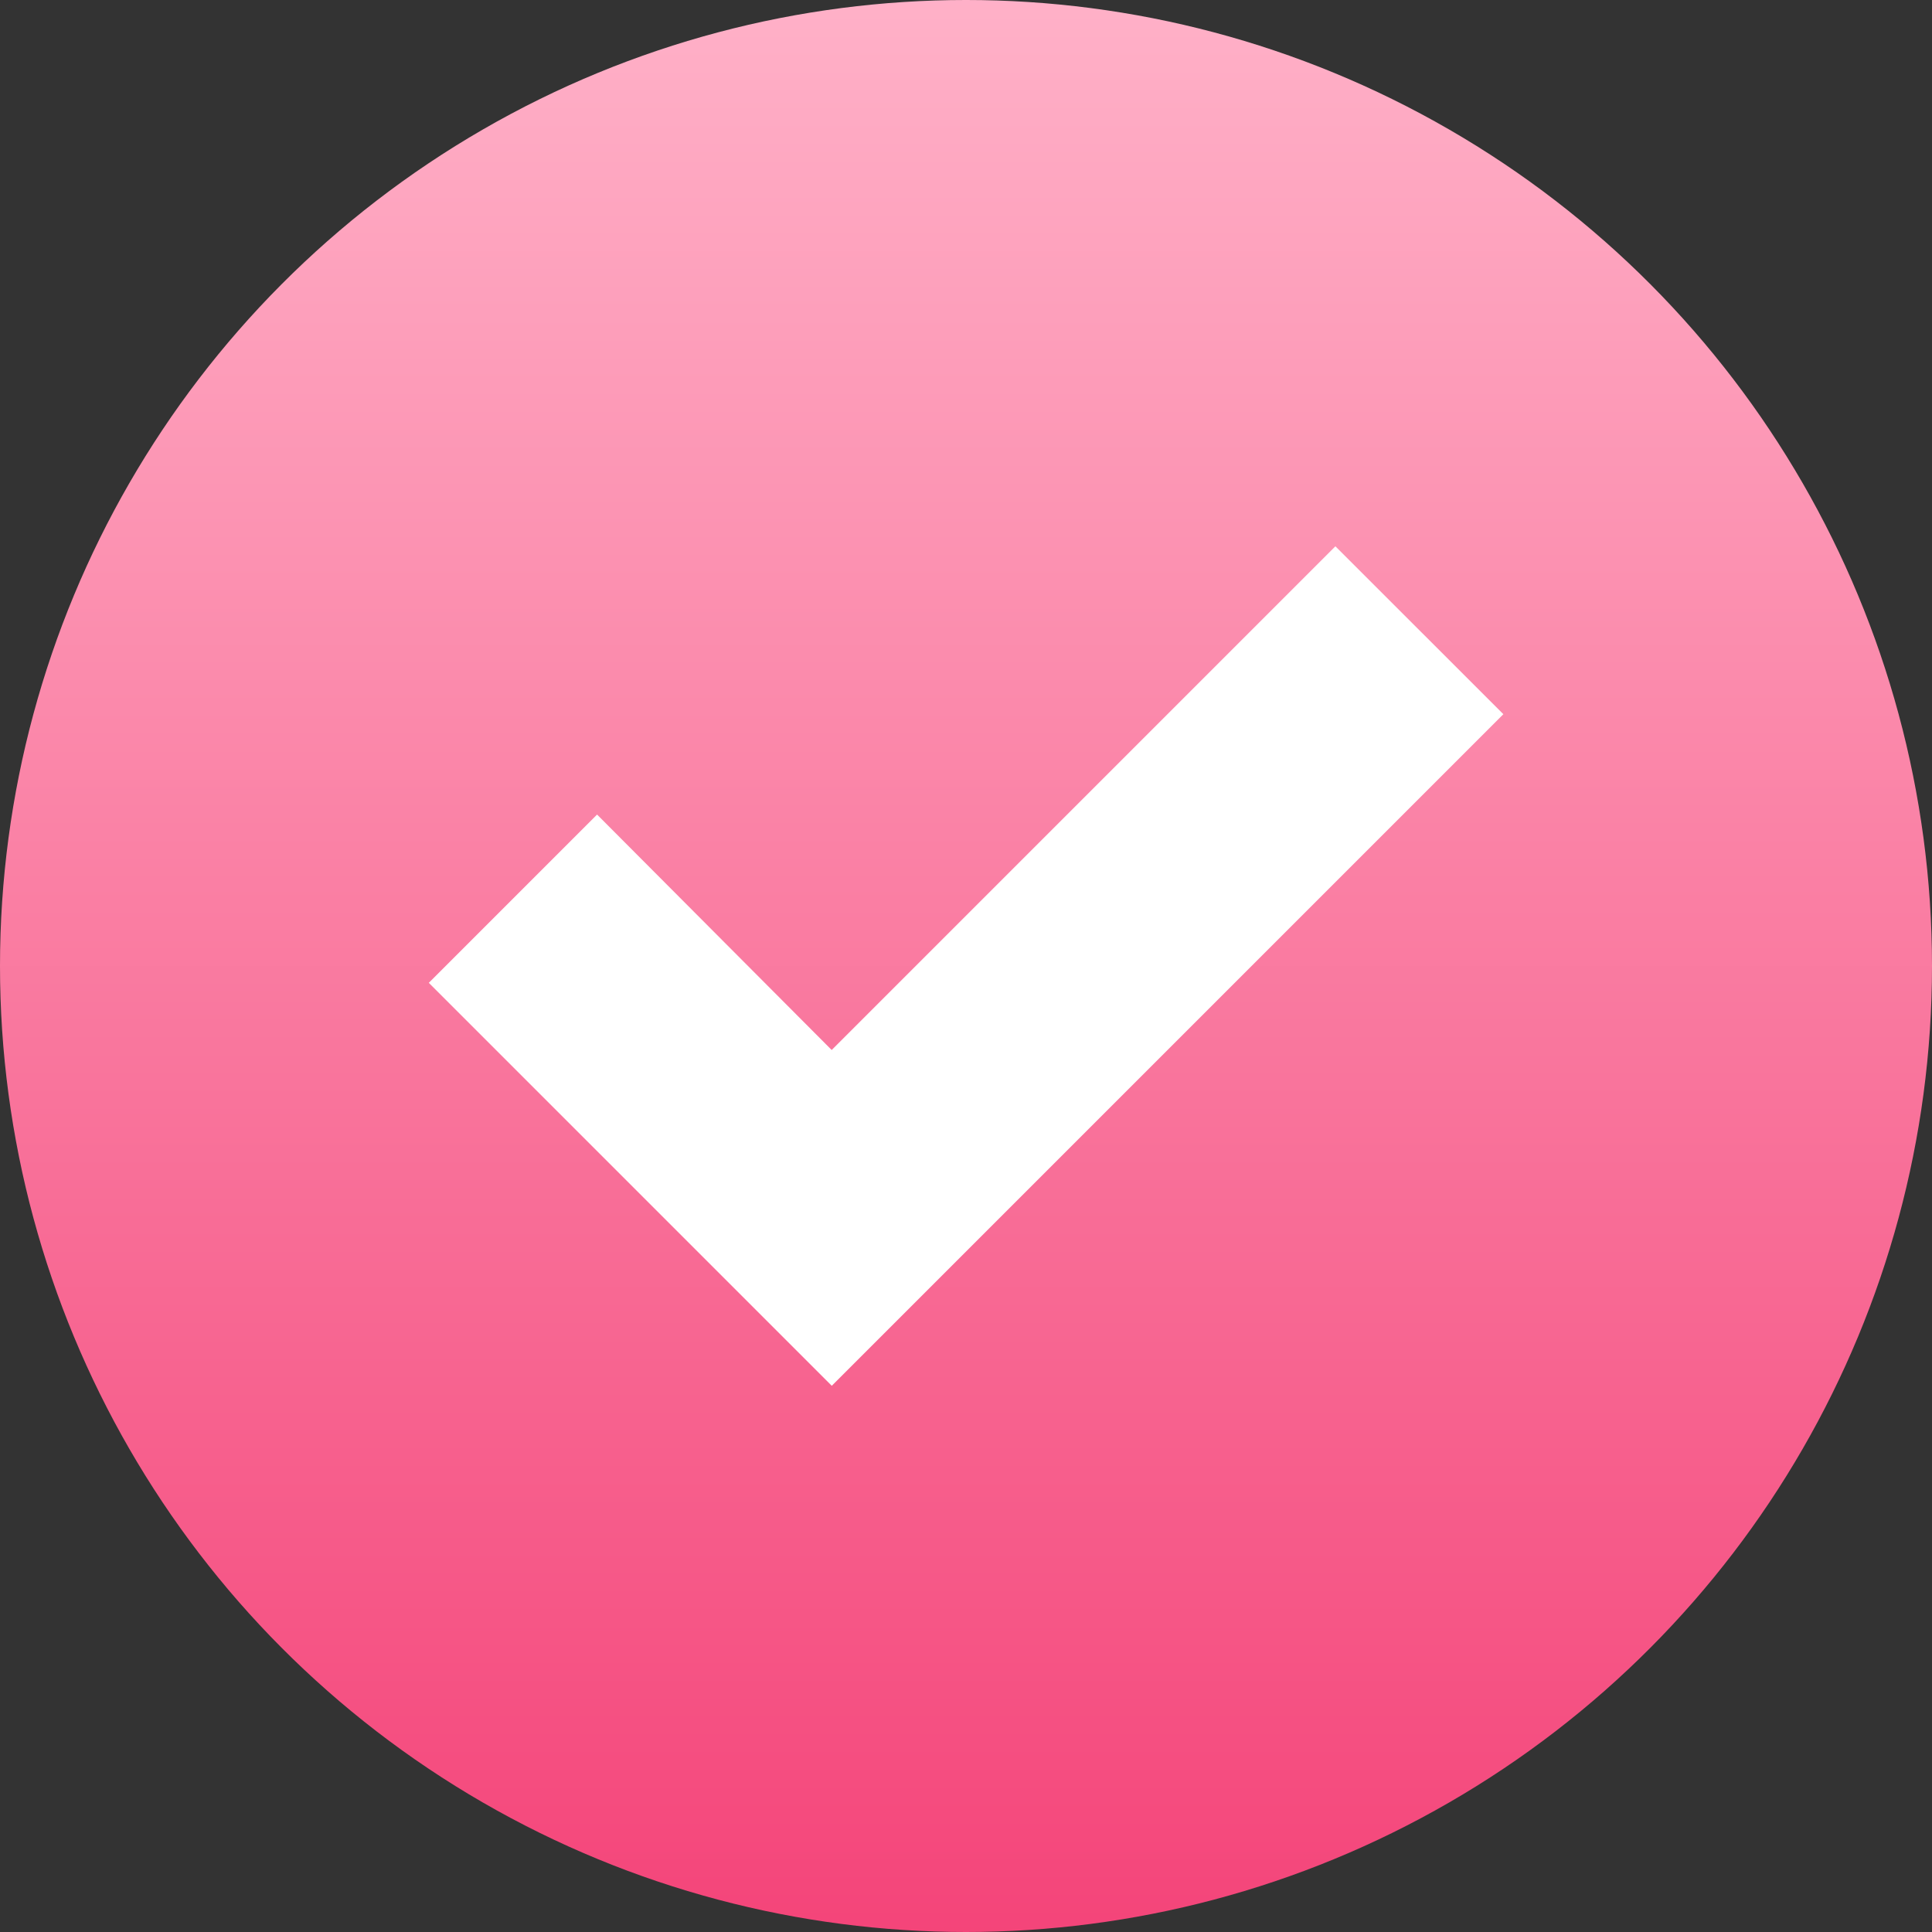
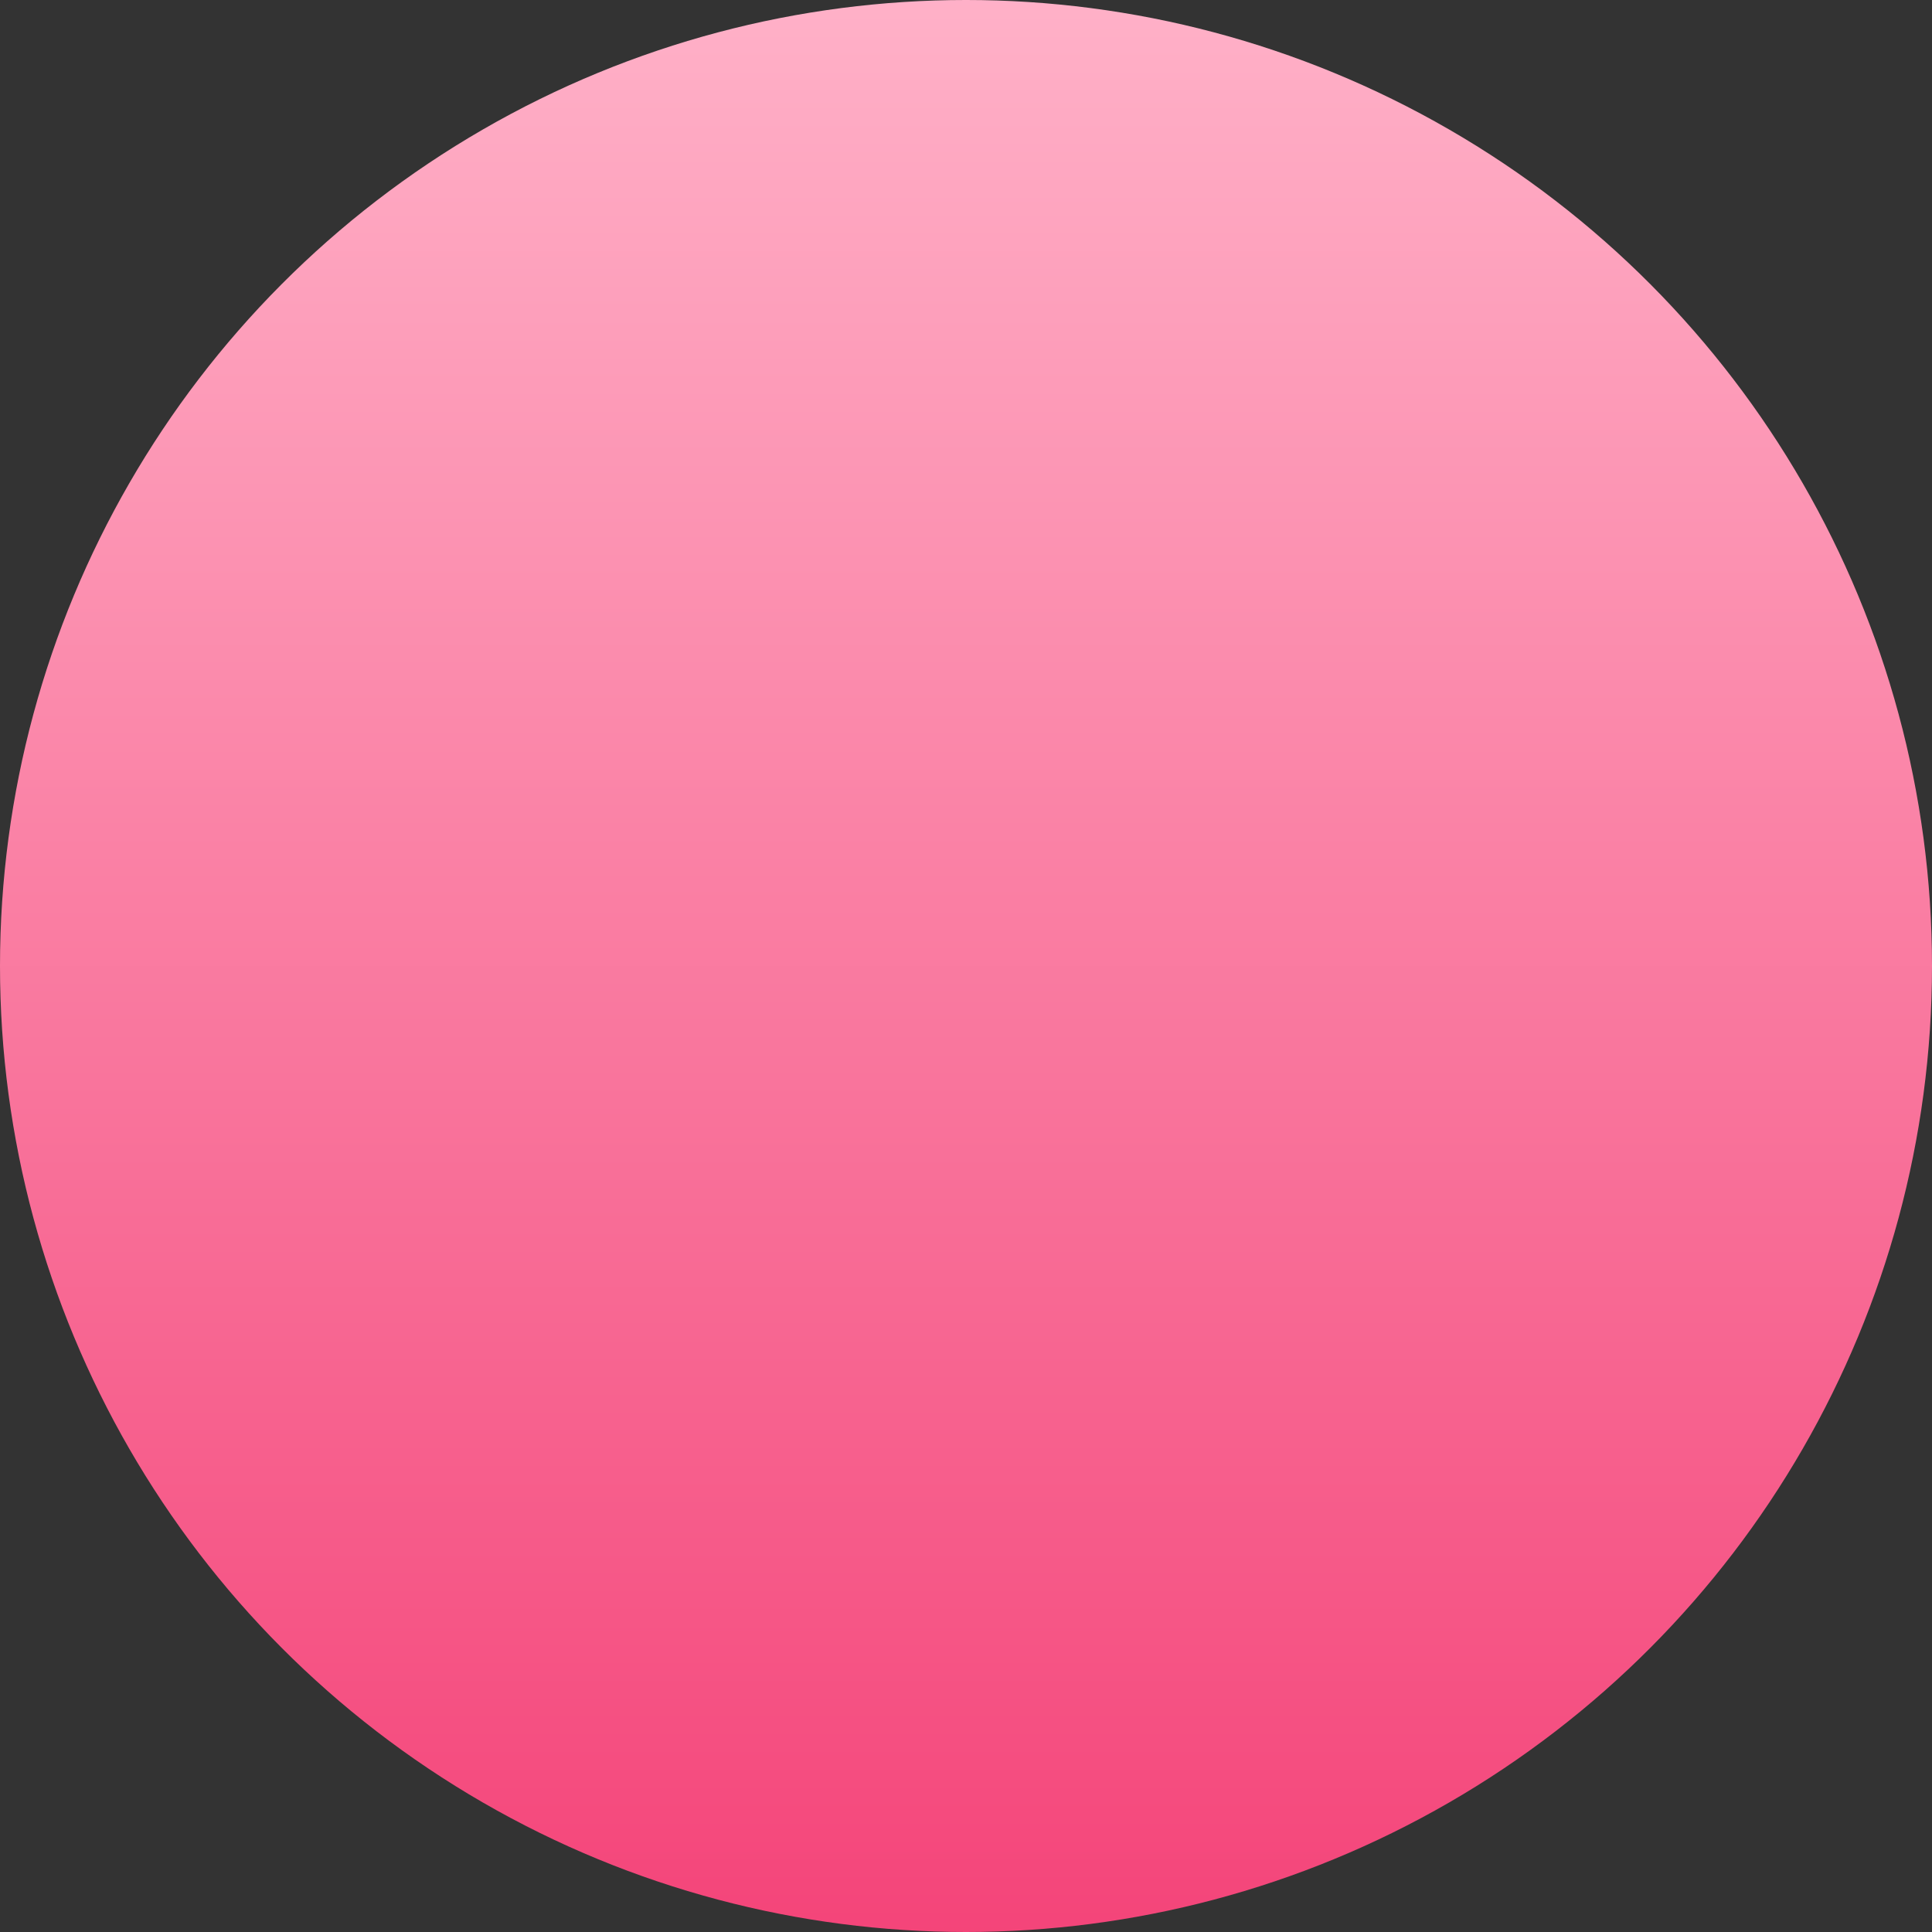
<svg xmlns="http://www.w3.org/2000/svg" width="21" height="21" viewBox="0 0 21 21">
  <rect x="0" y="0" width="21" height="21" fill="#333333" stroke="none" />
  <defs>
    <linearGradient id="qwycqp9hka" x1=".5" x2=".5" y2="1" gradientUnits="objectBoundingBox">
      <stop offset="0" stop-color="#ffb1c8" />
      <stop offset="1" stop-color="#f44479" />
    </linearGradient>
  </defs>
  <circle data-name="Ellipse 14" cx="10.5" cy="10.5" r="10.5" style="fill:url(#qwycqp9hka)" />
-   <path data-name="Icon metro-checkmark" d="M12.425 5.784 6.95 11.259 4.4 8.7l-1.829 1.829 4.38 4.38 7.3-7.3z" transform="translate(2.09 .154)" style="fill:#fff" />
</svg>